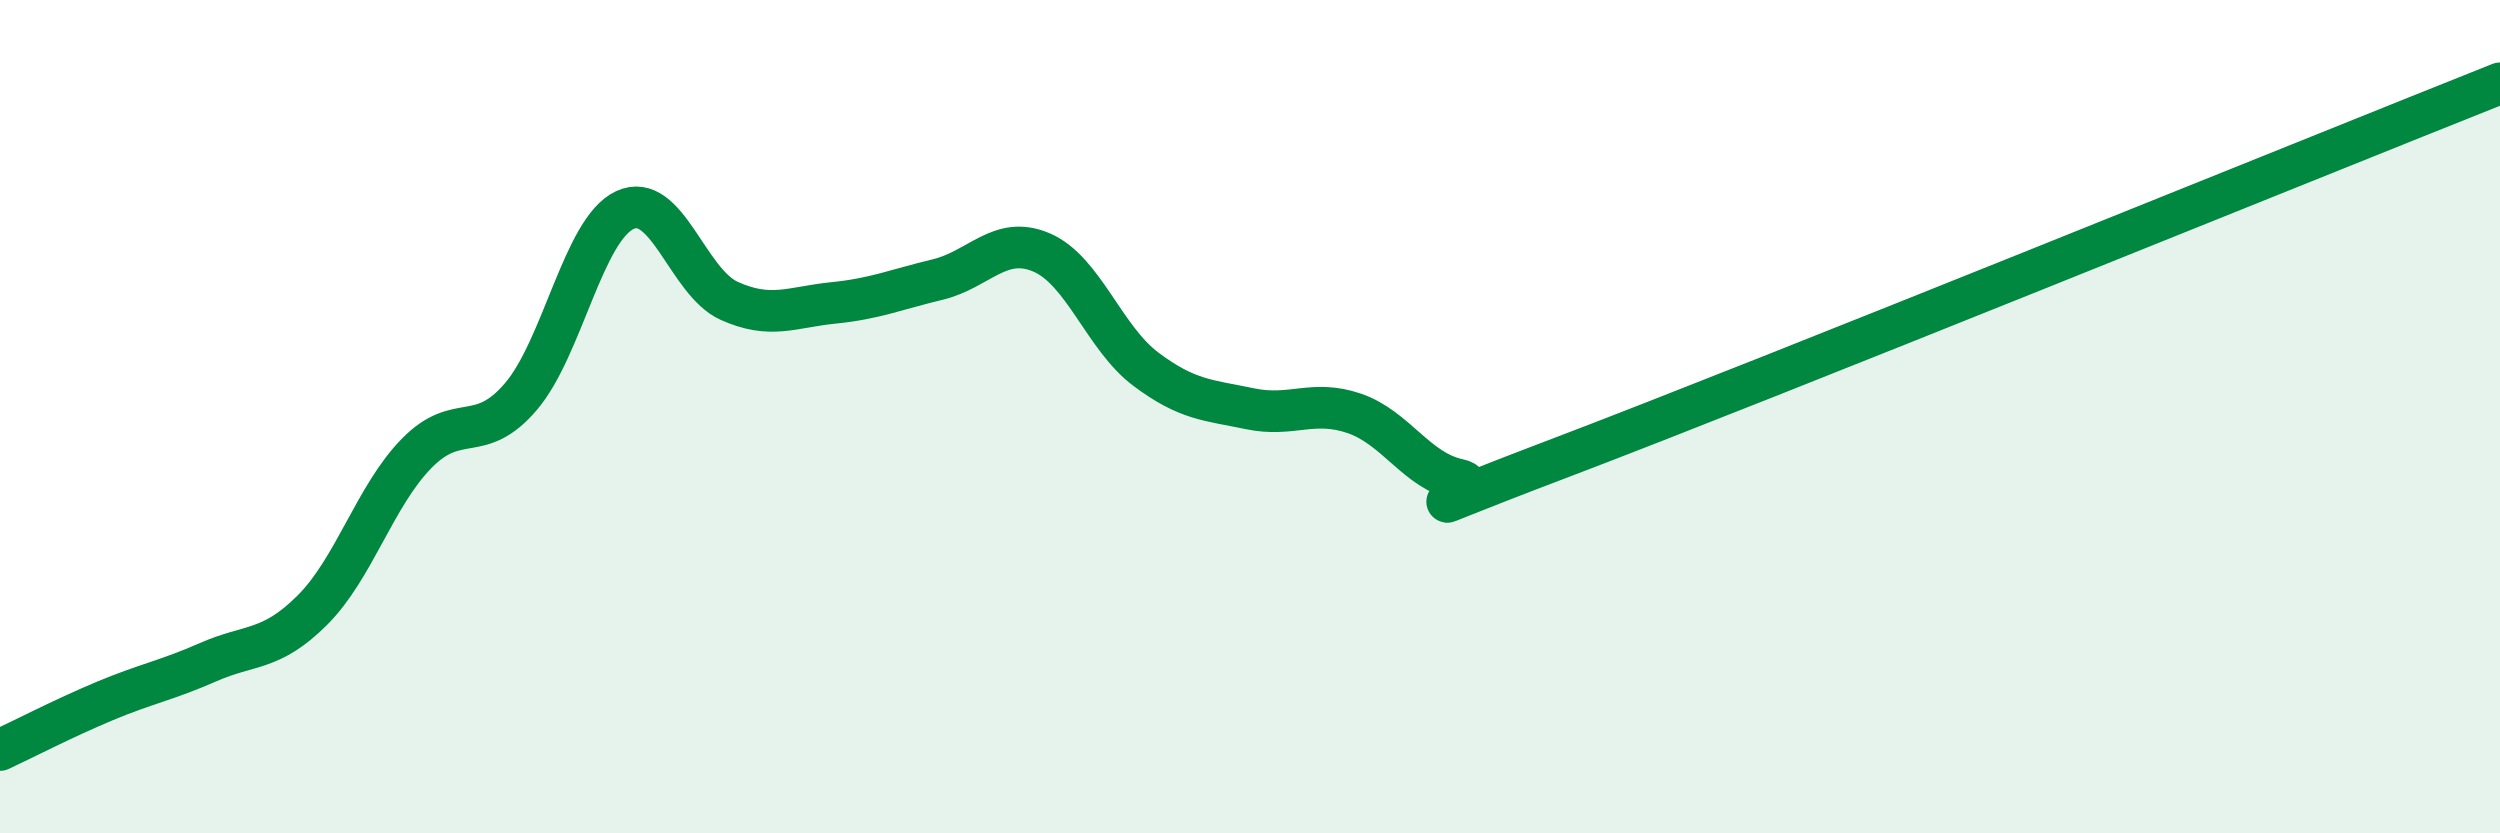
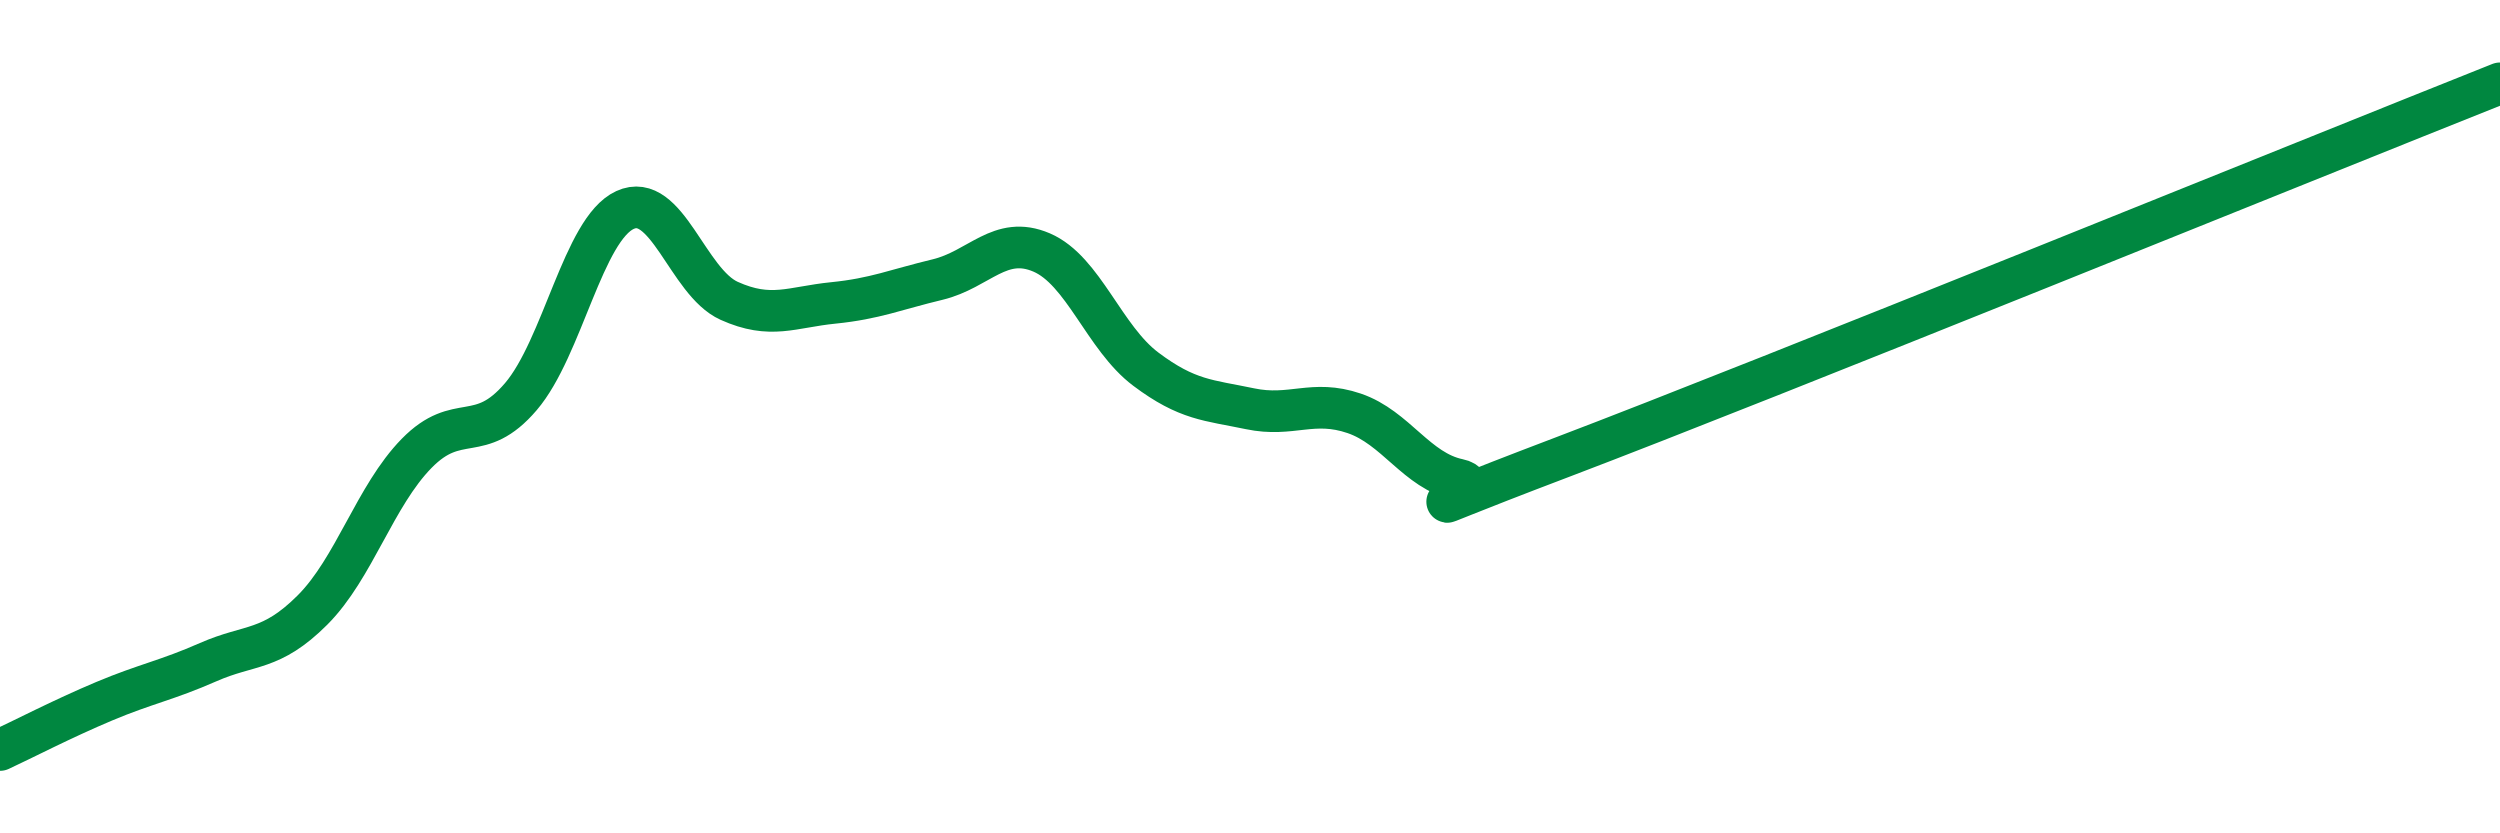
<svg xmlns="http://www.w3.org/2000/svg" width="60" height="20" viewBox="0 0 60 20">
-   <path d="M 0,18 C 0.5,17.77 1.5,17.25 2.5,16.83 C 3.5,16.41 4,16.33 5,15.89 C 6,15.45 6.5,15.64 7.5,14.64 C 8.5,13.64 9,11.9 10,10.88 C 11,9.86 11.5,10.69 12.5,9.52 C 13.5,8.35 14,5.5 15,5.04 C 16,4.58 16.5,6.77 17.5,7.22 C 18.5,7.67 19,7.37 20,7.27 C 21,7.17 21.5,6.95 22.5,6.71 C 23.5,6.47 24,5.63 25,6.06 C 26,6.49 26.5,8.11 27.5,8.86 C 28.5,9.61 29,9.6 30,9.81 C 31,10.02 31.5,9.58 32.5,9.92 C 33.5,10.26 34,11.3 35,11.51 C 36,11.72 32.5,12.87 37.5,10.97 C 42.5,9.07 55.5,3.79 60,2L60 20L0 20Z" fill="#008740" opacity="0.1" stroke-linecap="round" stroke-linejoin="round" />
  <path d="M 0,18 C 0.5,17.77 1.5,17.25 2.5,16.83 C 3.5,16.41 4,16.33 5,15.89 C 6,15.45 6.5,15.64 7.5,14.64 C 8.5,13.64 9,11.9 10,10.88 C 11,9.86 11.5,10.69 12.5,9.52 C 13.5,8.35 14,5.5 15,5.04 C 16,4.58 16.5,6.77 17.5,7.22 C 18.5,7.67 19,7.37 20,7.27 C 21,7.17 21.5,6.95 22.5,6.71 C 23.5,6.47 24,5.63 25,6.06 C 26,6.49 26.5,8.11 27.5,8.86 C 28.5,9.61 29,9.6 30,9.81 C 31,10.02 31.5,9.58 32.5,9.92 C 33.5,10.26 34,11.3 35,11.51 C 36,11.72 32.5,12.87 37.5,10.97 C 42.5,9.07 55.5,3.79 60,2" stroke="#008740" stroke-width="1" fill="none" stroke-linecap="round" stroke-linejoin="round" />
</svg>